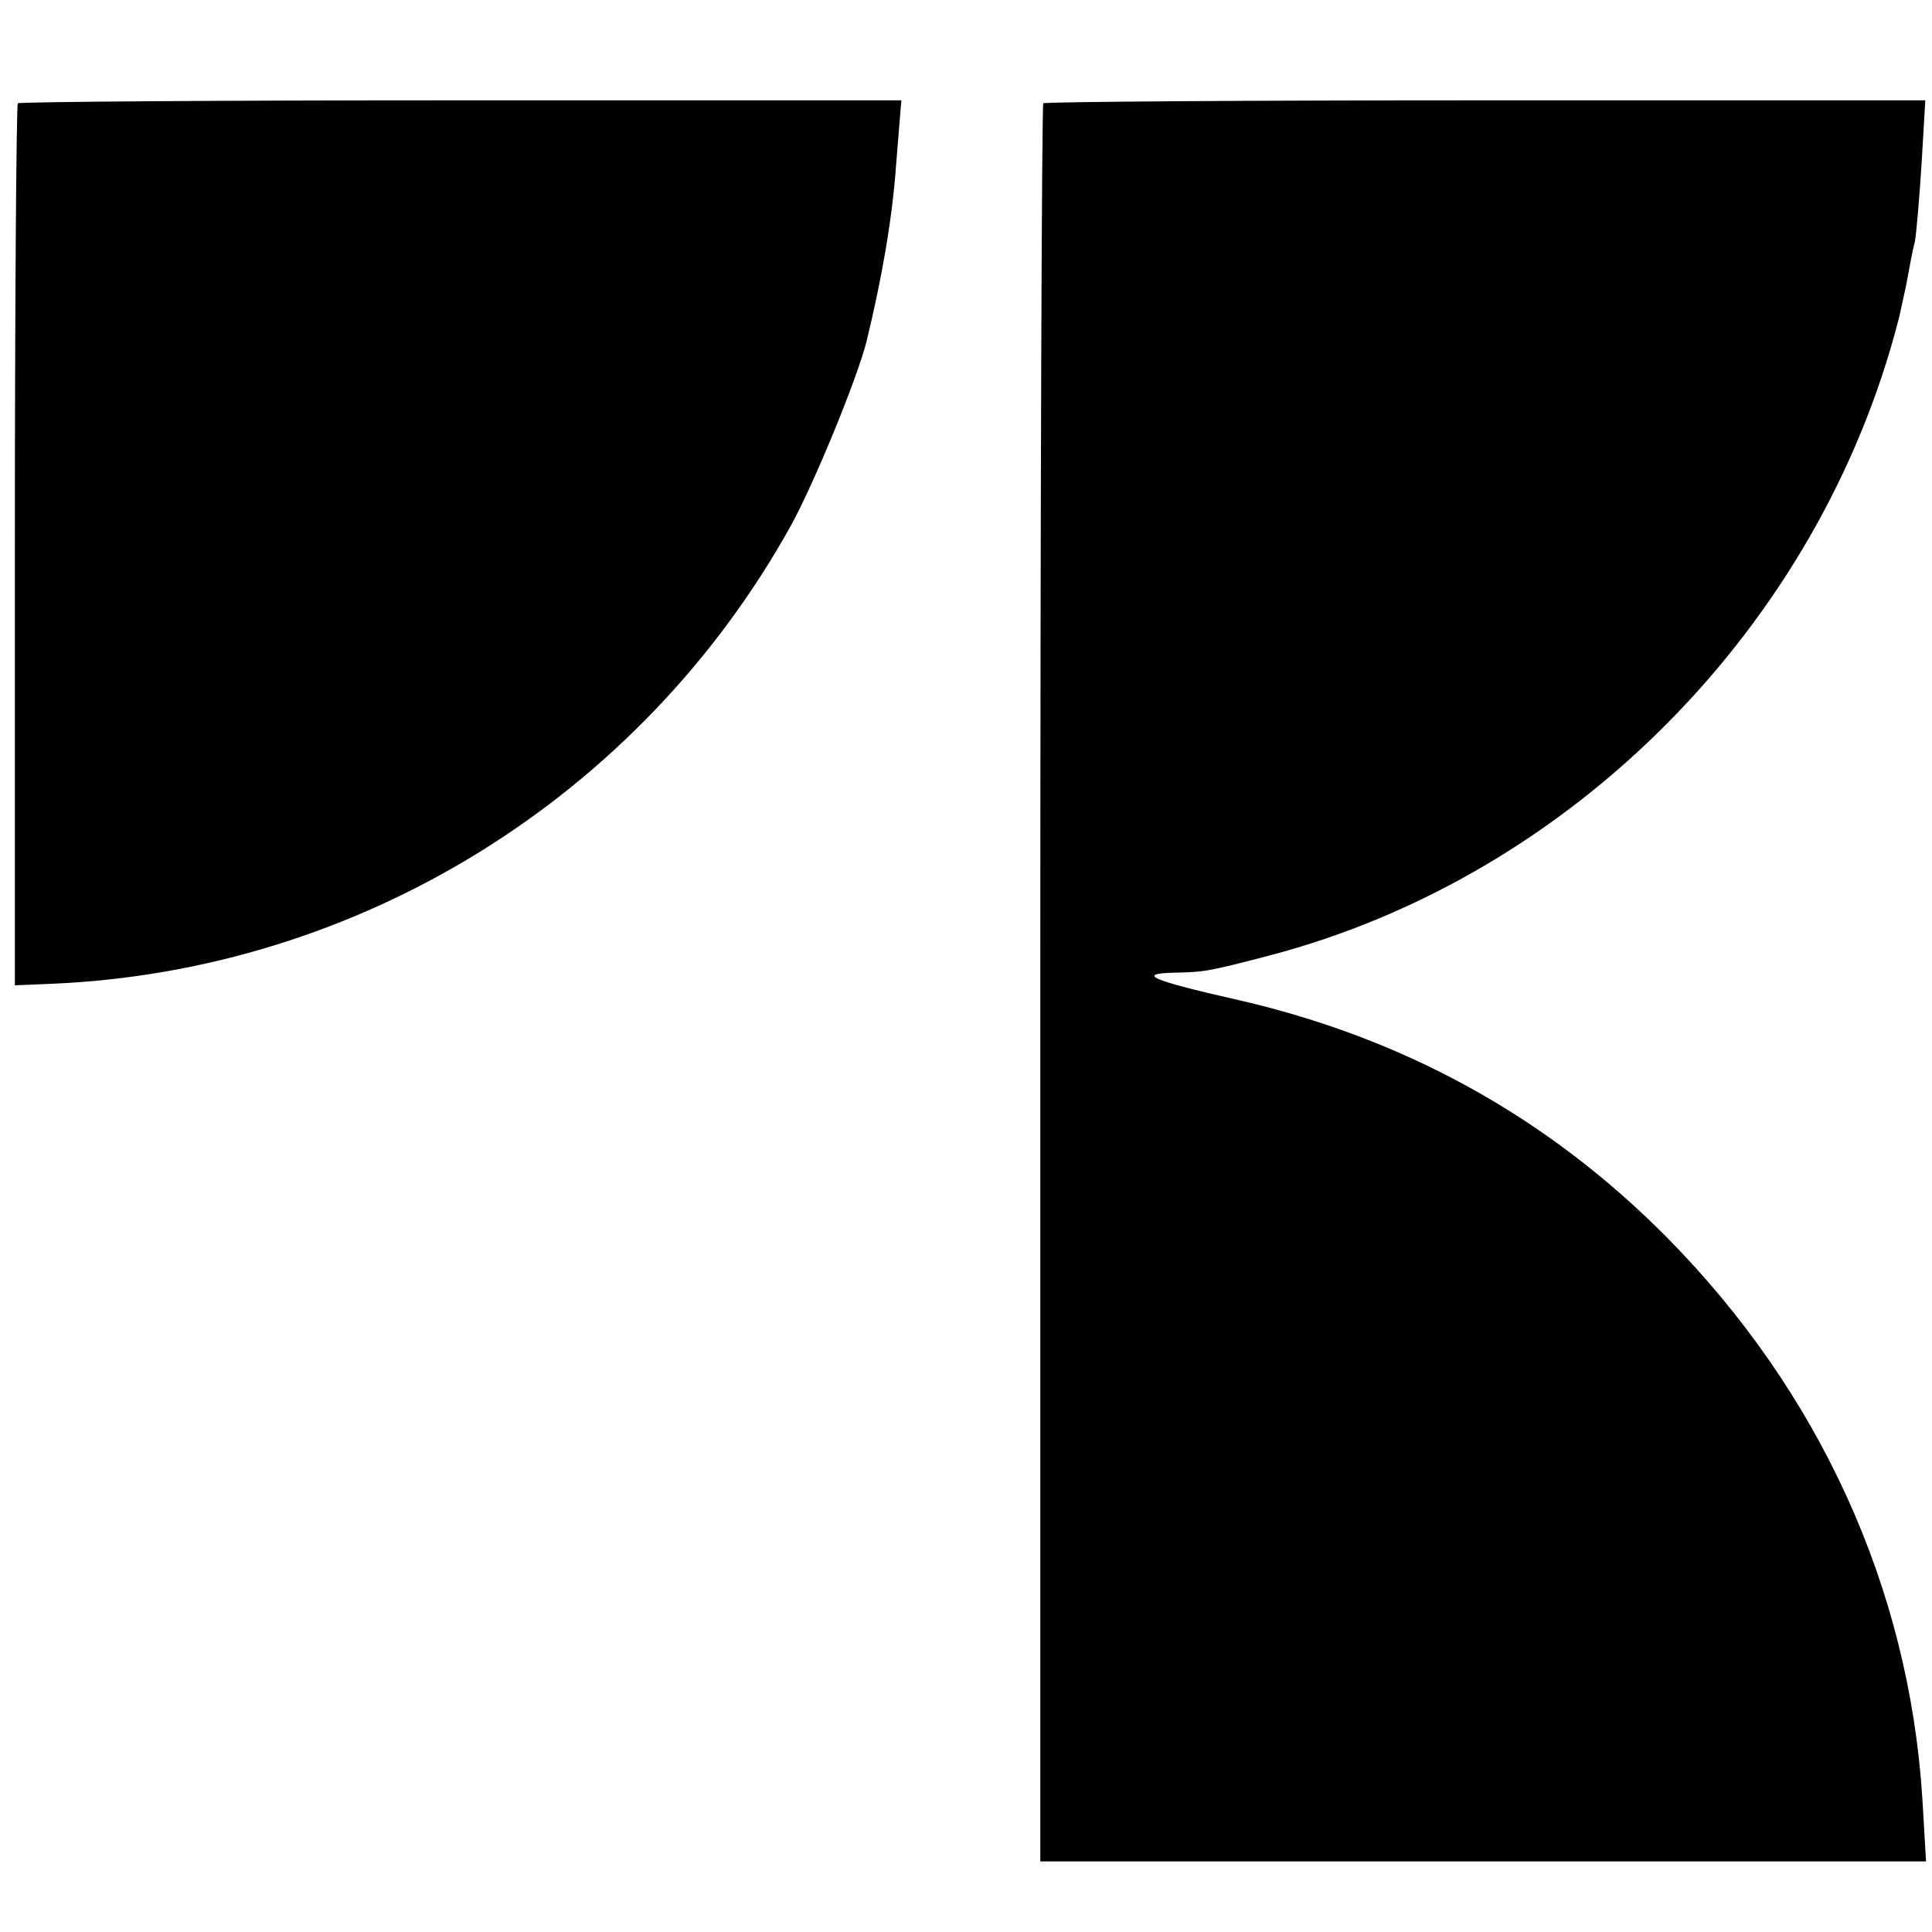
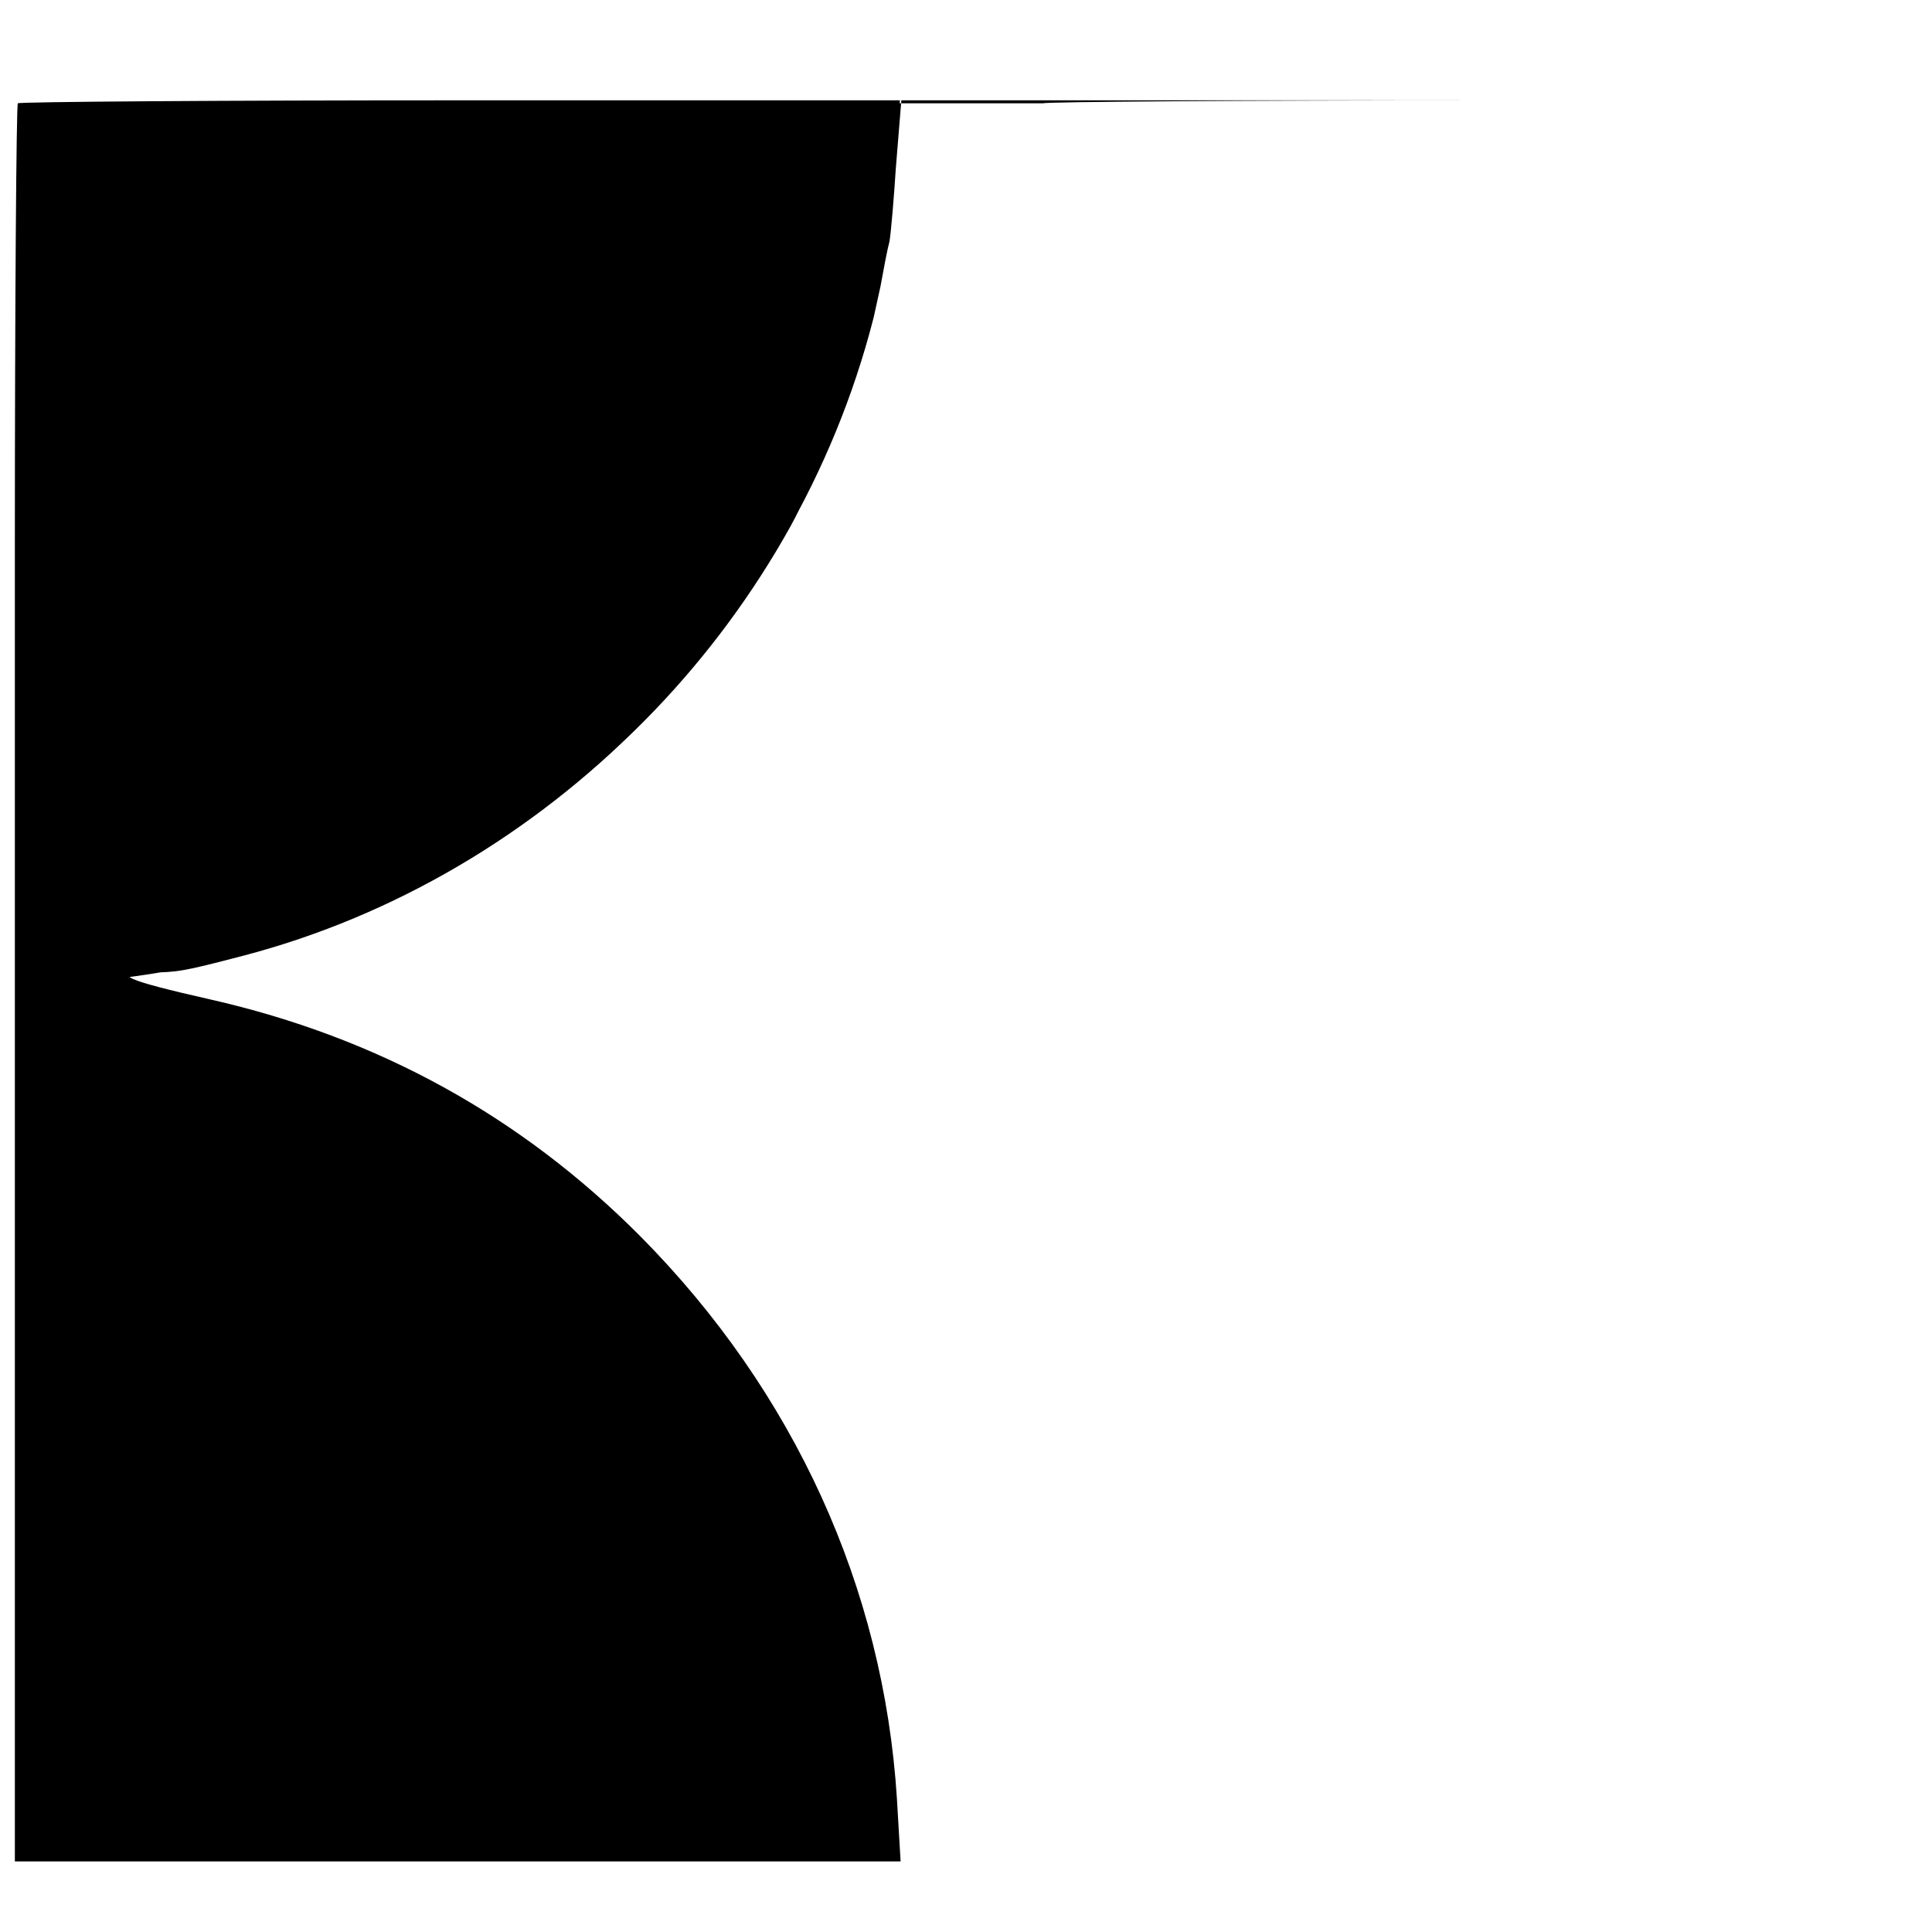
<svg xmlns="http://www.w3.org/2000/svg" version="1" width="346.667" height="346.667" viewBox="0 0 260 260">
-   <path d="M2.4 13.9C2.2 14.1 2 41 2 73.5v59.1l4.8-.2c41.5-1.7 79.3-25.1 99.6-61.6 3.1-5.6 8.9-19.7 10.2-24.8 2.1-8.6 3.5-16.7 4-23.9l.7-8.6H62c-32.5 0-59.4.2-59.6.4zM140.4 13.9c-.2.2-.4 53.6-.4 118.5v118.1h119.2l-.5-8.5c-1.8-28.3-13.8-54.7-34.5-75.6-16.1-16.2-35.4-26.8-57.9-31.9-11.5-2.6-13.4-3.5-8.2-3.6 3.9-.1 4.3-.1 12.7-2.3 40.8-10.7 74.1-44.4 84.7-85.6.1-.3.5-2.3 1-4.5.4-2.2.9-4.9 1.2-6 .2-1.1.6-5.8.9-10.5l.5-8.5H200c-32.5 0-59.4.2-59.6.4z" />
+   <path d="M2.4 13.9C2.2 14.1 2 41 2 73.5v59.1l4.8-.2c41.5-1.7 79.3-25.1 99.6-61.6 3.1-5.6 8.9-19.7 10.2-24.8 2.1-8.6 3.5-16.7 4-23.9l.7-8.6H62c-32.5 0-59.4.2-59.6.4zc-.2.2-.4 53.6-.4 118.5v118.1h119.2l-.5-8.5c-1.8-28.3-13.8-54.7-34.5-75.6-16.1-16.2-35.4-26.8-57.9-31.9-11.5-2.6-13.4-3.5-8.2-3.6 3.9-.1 4.3-.1 12.7-2.3 40.8-10.7 74.1-44.4 84.7-85.6.1-.3.5-2.3 1-4.5.4-2.2.9-4.9 1.2-6 .2-1.1.6-5.8.9-10.5l.5-8.5H200c-32.5 0-59.4.2-59.6.4z" />
</svg>